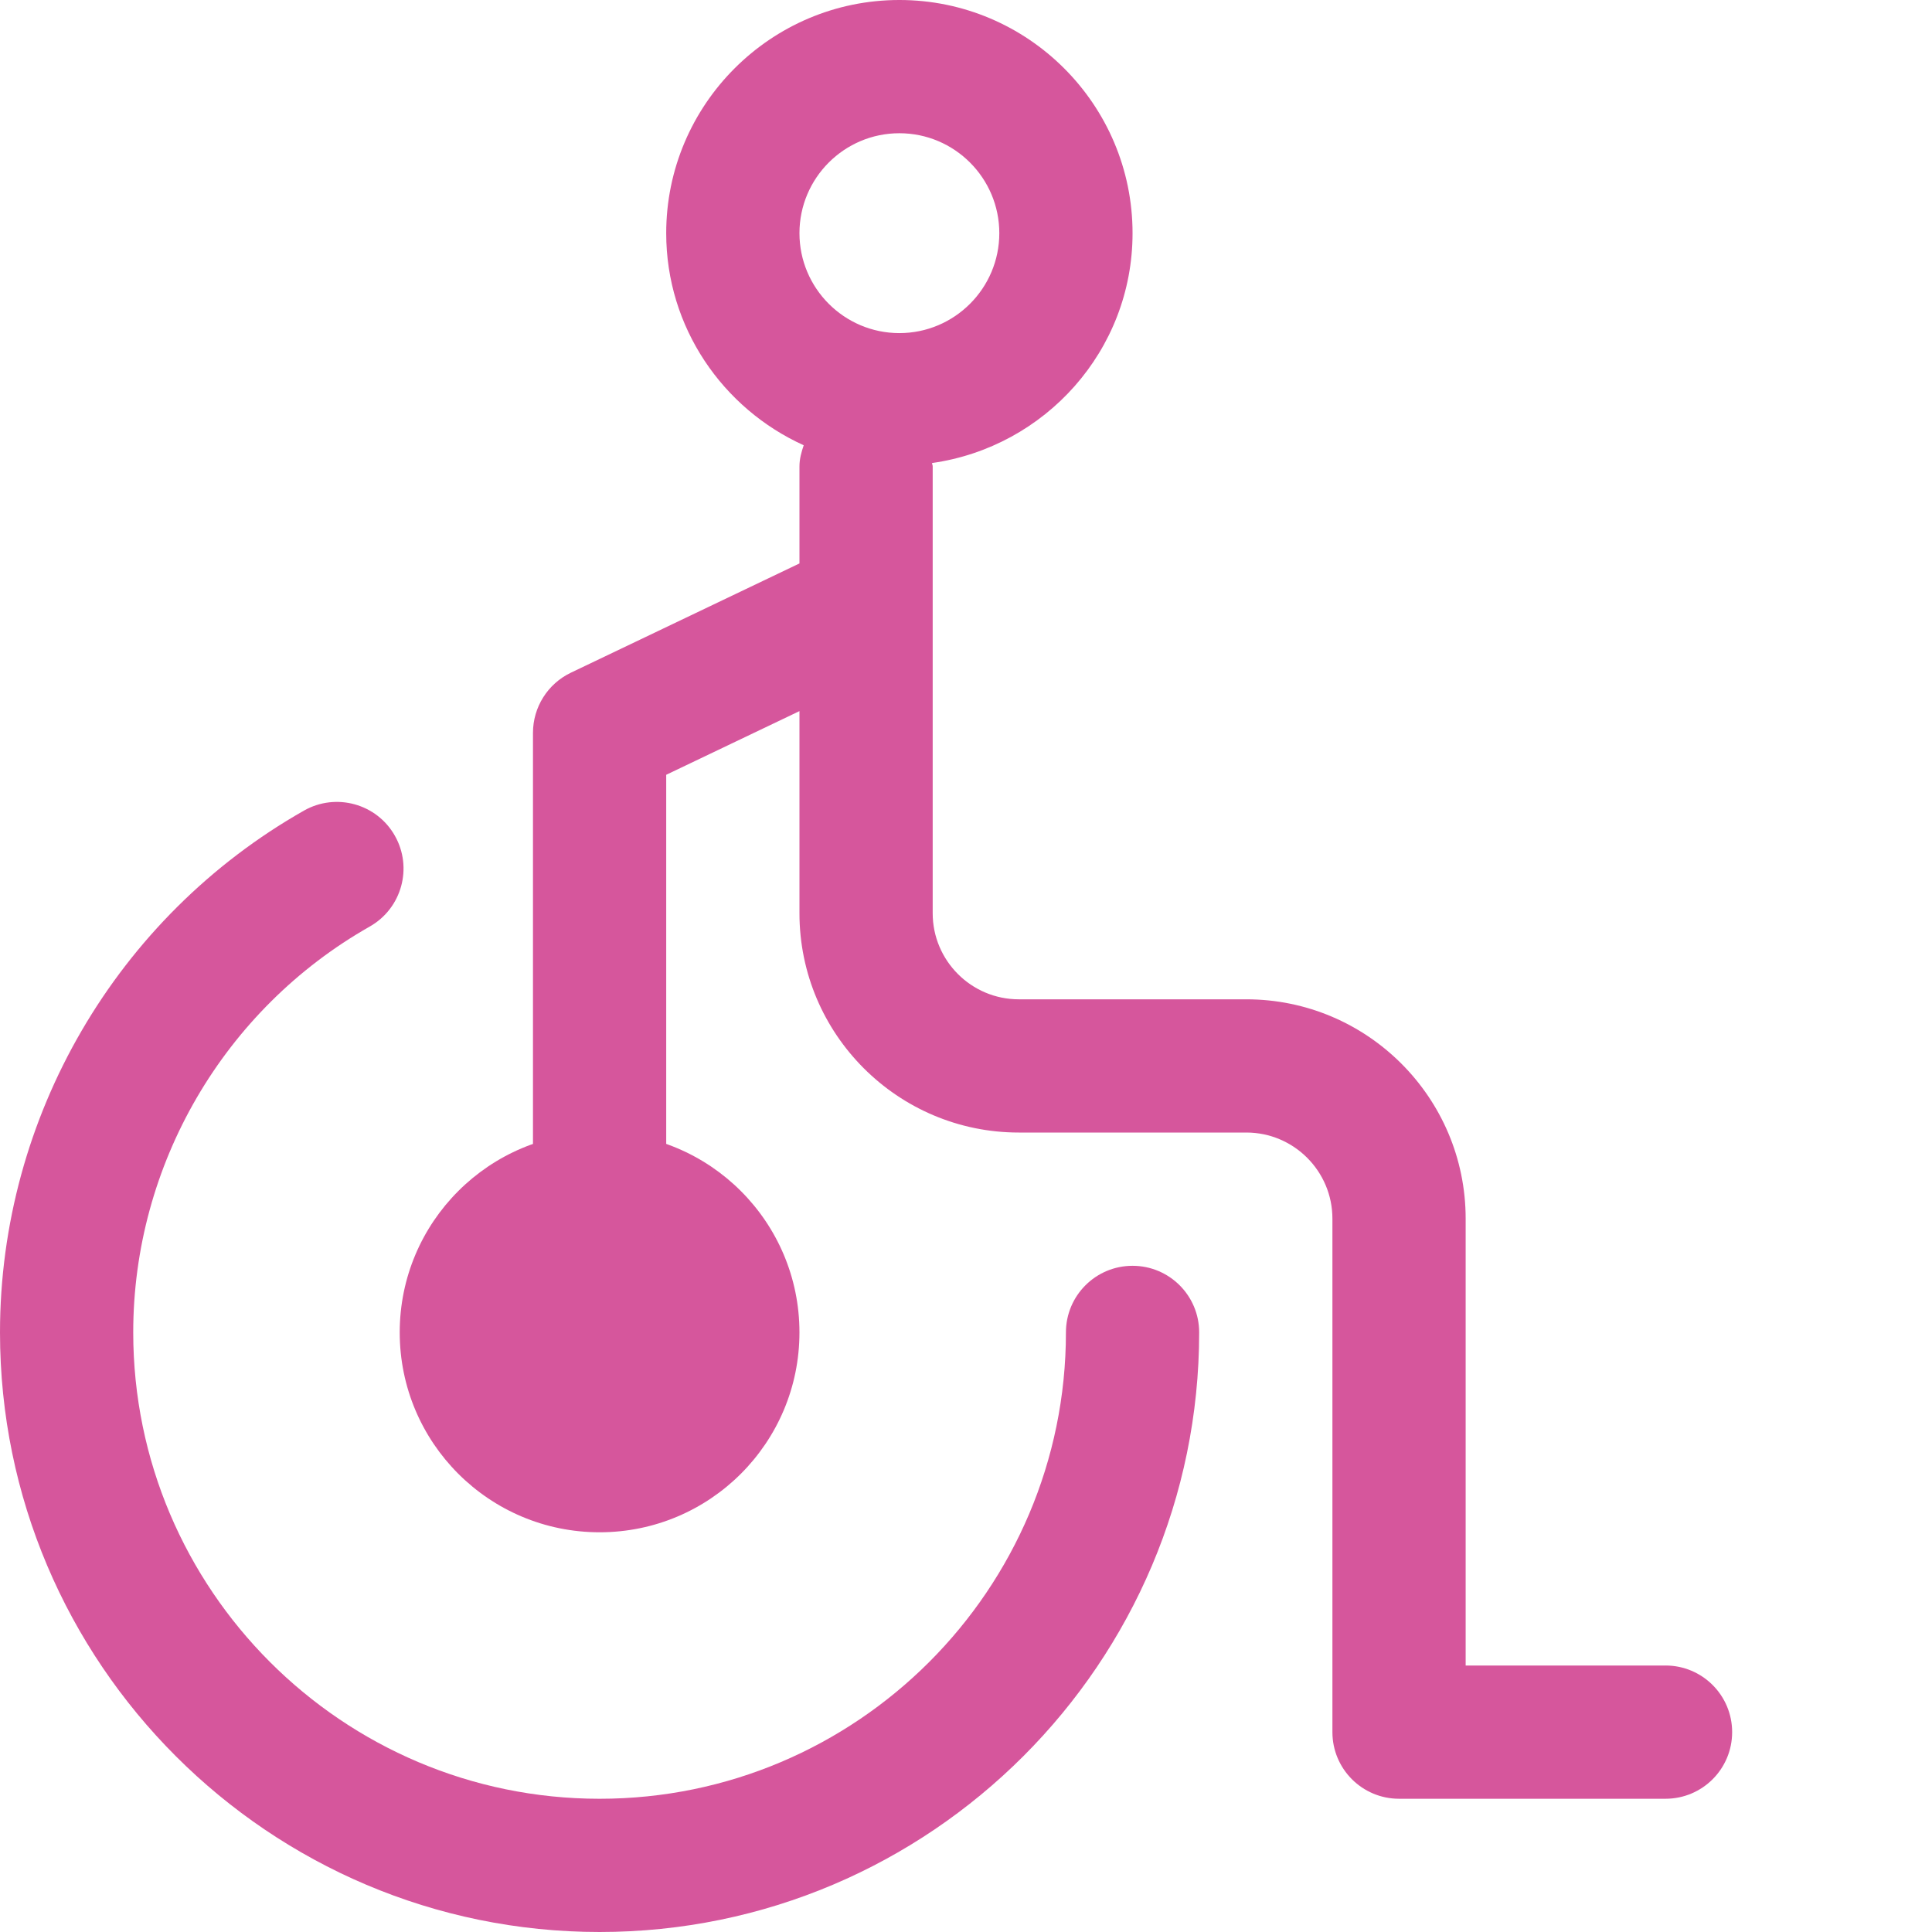
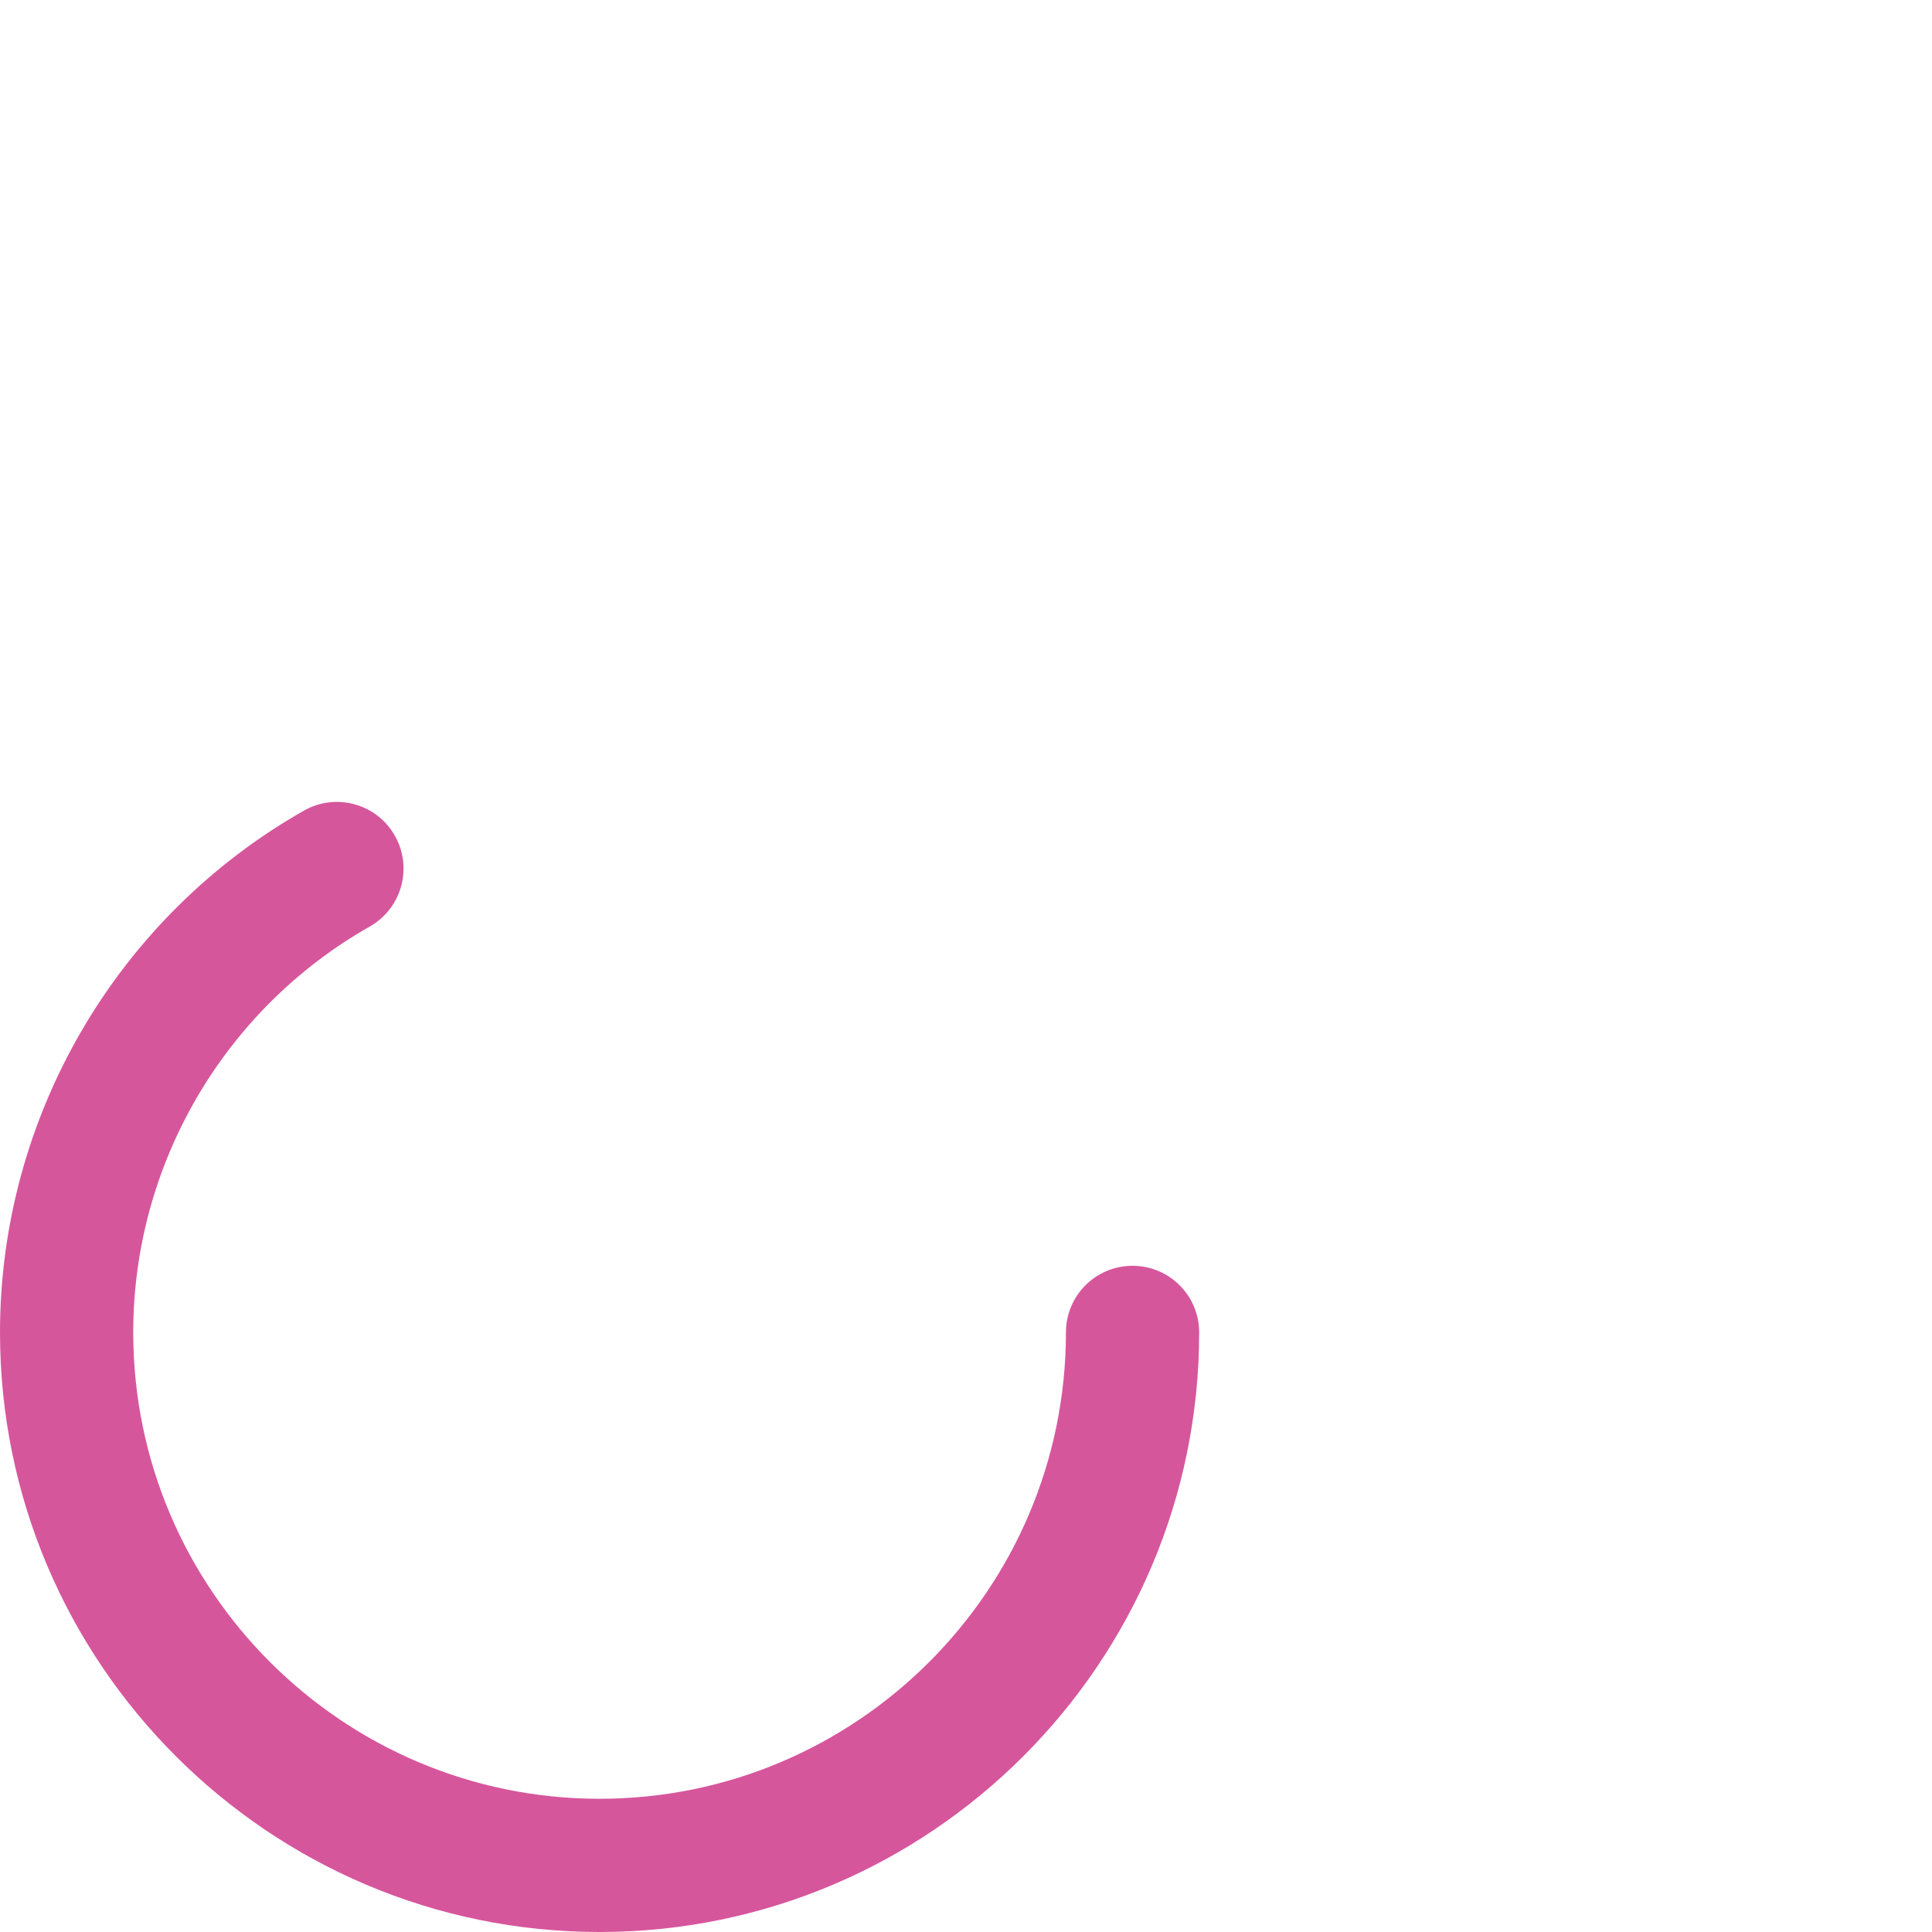
<svg xmlns="http://www.w3.org/2000/svg" version="1.1" width="512" height="512" x="0" y="0" viewBox="0 0 512 512" style="enable-background:new 0 0 512 512" xml:space="preserve" class="">
  <g>
    <path d="m158.898 512c-87.613 0-158.898-71.277-158.898-158.898 0-57.082 30.871-110.086 80.57-138.293 8.457-4.793 19.258-1.844 24.066 6.656 4.812 8.469 1.848 19.242-6.637 24.07-38.672 21.93-62.691 63.156-62.691 107.566 0 68.141 55.441 123.59 123.59 123.59 68.145 0 123.586-55.449 123.586-123.59 0-9.758 7.902-17.652 17.652-17.652s17.656 7.895 17.656 17.652c0 87.621-71.285 158.898-158.895 158.898zm0 0" fill="#d6569c" data-original="#000000" style="" class="" />
-     <path d="m211.863 353.102c0 29.254-23.715 52.969-52.965 52.969-29.254 0-52.969-23.715-52.969-52.969 0-29.25 23.715-52.965 52.969-52.965 29.25 0 52.965 23.715 52.965 52.965zm0 0" fill="#d6569c" data-original="#000000" style="" class="" />
-     <path d="m441.379 441.379h-52.965v-118.43c0-32.055-26.066-58.121-58.121-58.121h-60.309c-12.578 0-22.812-10.242-22.812-22.812v-118.43c0-.312-.16-.57-.176-.875 29.953-4.254 53.141-29.809 53.141-60.918 0-34.07-27.723-61.793-61.793-61.793s-61.793 27.723-61.793 61.793c0 25.012 15.012 46.496 36.438 56.207-.602 1.781-1.125 3.605-1.125 5.586v25.734l-60.578 28.953c-6.137 2.934-10.043 9.141-10.043 15.934v123.586c0 9.758 7.902 17.656 17.656 17.656 9.75 0 17.652-7.898 17.652-17.656v-112.465l35.312-16.875v53.562c0 32.055 26.066 58.121 58.121 58.121h60.309c12.578 0 22.809 10.242 22.809 22.812v136.086c0 9.758 7.906 17.656 17.656 17.656h70.621c9.75 0 17.656-7.898 17.656-17.656 0-9.758-7.906-17.656-17.656-17.656zm-203.035-406.07c14.605 0 26.484 11.883 26.484 26.484 0 14.602-11.879 26.484-26.484 26.484-14.602 0-26.48-11.883-26.48-26.484 0-14.602 11.879-26.484 26.48-26.484zm0 0" fill="#d6569c" data-original="#000000" style="" class="" />
  </g>
</svg>